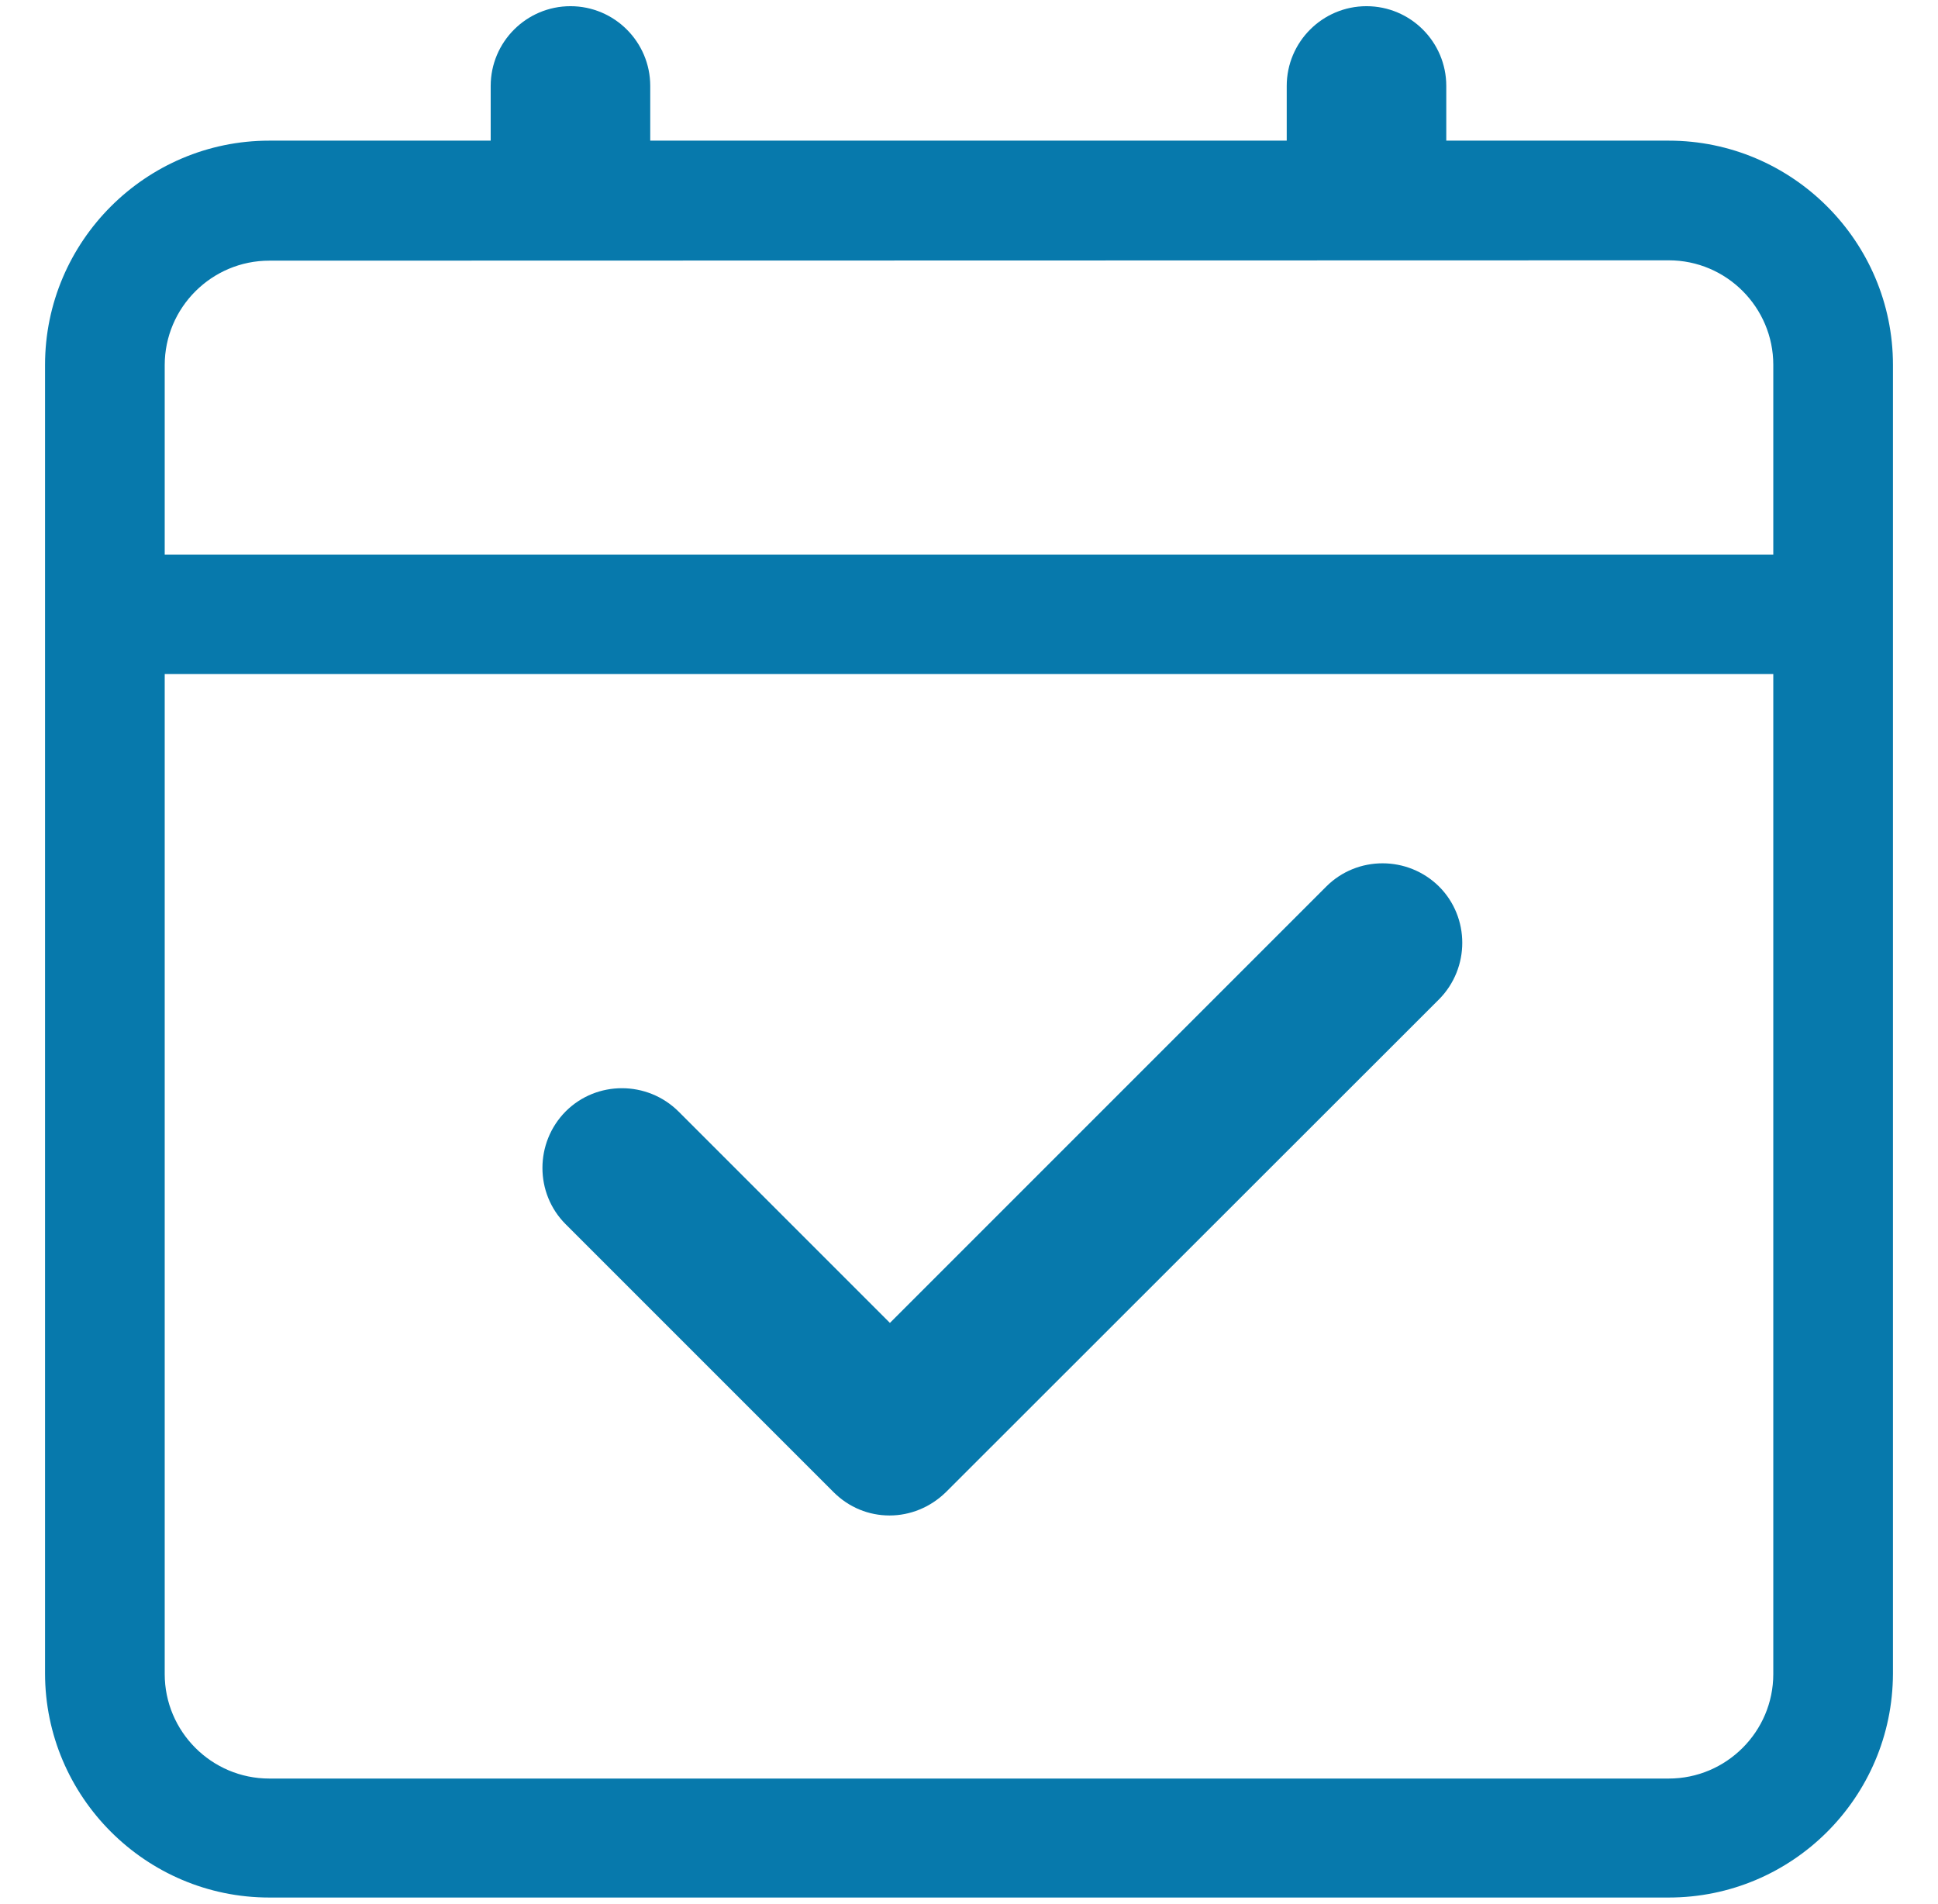
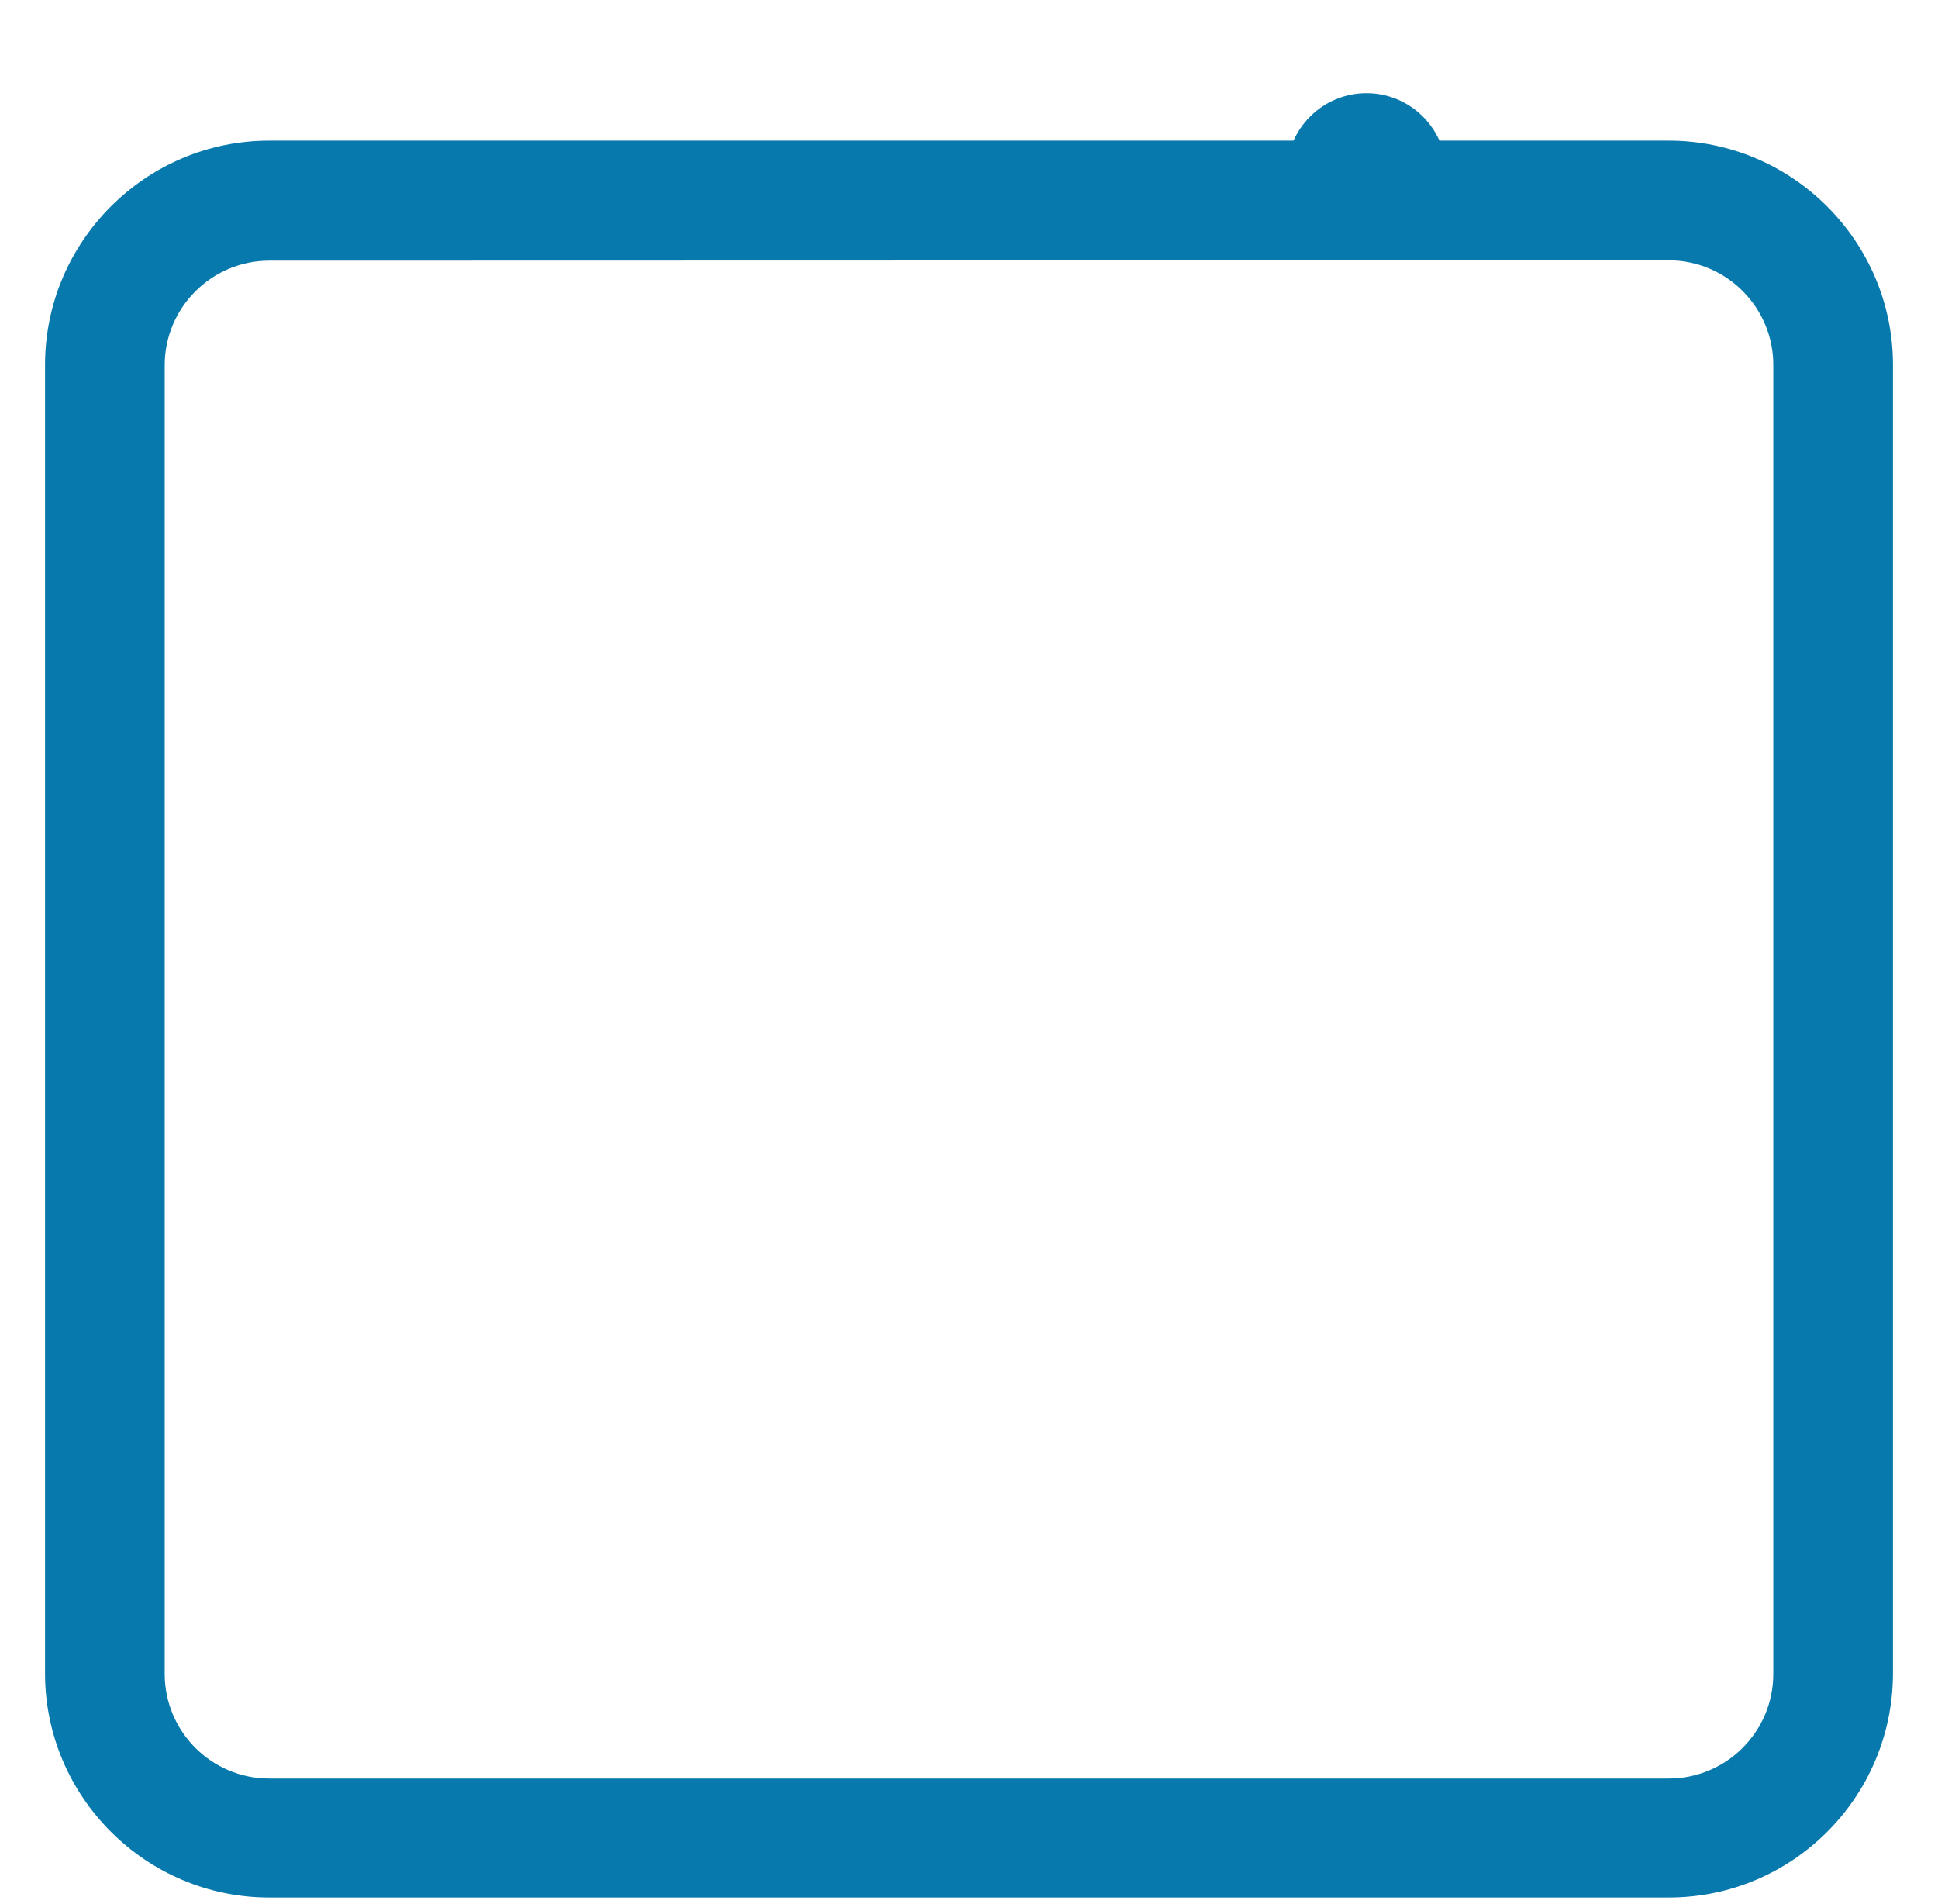
<svg xmlns="http://www.w3.org/2000/svg" id="Capa_1" x="0px" y="0px" viewBox="0 0 56.36 55.36" style="enable-background:new 0 0 56.36 55.36;" xml:space="preserve">
  <style type="text/css">	.st0{fill:#0779AC;}</style>
  <g>
    <g>
      <path class="st0" d="M48.53,55.18H7.83c-3.59,0-6.52-2.93-6.52-6.52V10.61c0-3.59,2.93-6.52,6.52-6.52h40.7   c3.59,0,6.52,2.93,6.52,6.52v38.06C55.04,52.27,52.12,55.18,48.53,55.18z M7.83,7.58c-1.67,0-3.04,1.36-3.04,3.04v38.06   c0,1.67,1.36,3.04,3.04,3.04h40.7c1.67,0,3.04-1.36,3.04-3.04V10.61c0-1.67-1.36-3.04-3.04-3.04L7.83,7.58L7.83,7.58z" />
    </g>
    <g>
-       <rect x="3.05" y="16.13" class="st0" width="50.26" height="3.47" />
-     </g>
+       </g>
    <g>
-       <path class="st0" d="M25.87,44.07c-0.6,0-1.18-0.23-1.63-0.68l-7.79-7.79c-0.9-0.9-0.9-2.37,0-3.28c0.9-0.9,2.37-0.9,3.28,0   l6.15,6.15l12.69-12.69c0.9-0.9,2.37-0.9,3.28,0c0.9,0.9,0.9,2.37,0,3.28L27.51,43.39C27.05,43.84,26.46,44.07,25.87,44.07z" />
-     </g>
+       </g>
    <g>
-       <path class="st0" d="M16.59,7.35c-1.28,0-2.32-1.04-2.32-2.32V2.5c0-1.28,1.04-2.32,2.32-2.32s2.32,1.04,2.32,2.32v2.53   C18.9,6.31,17.86,7.35,16.59,7.35z" />
-       <path class="st0" d="M37.42,5.03V2.5c0-1.28,1.04-2.32,2.32-2.32c1.28,0,2.32,1.04,2.32,2.32v2.53" />
+       <path class="st0" d="M37.42,5.03c0-1.28,1.04-2.32,2.32-2.32c1.28,0,2.32,1.04,2.32,2.32v2.53" />
    </g>
  </g>
</svg>